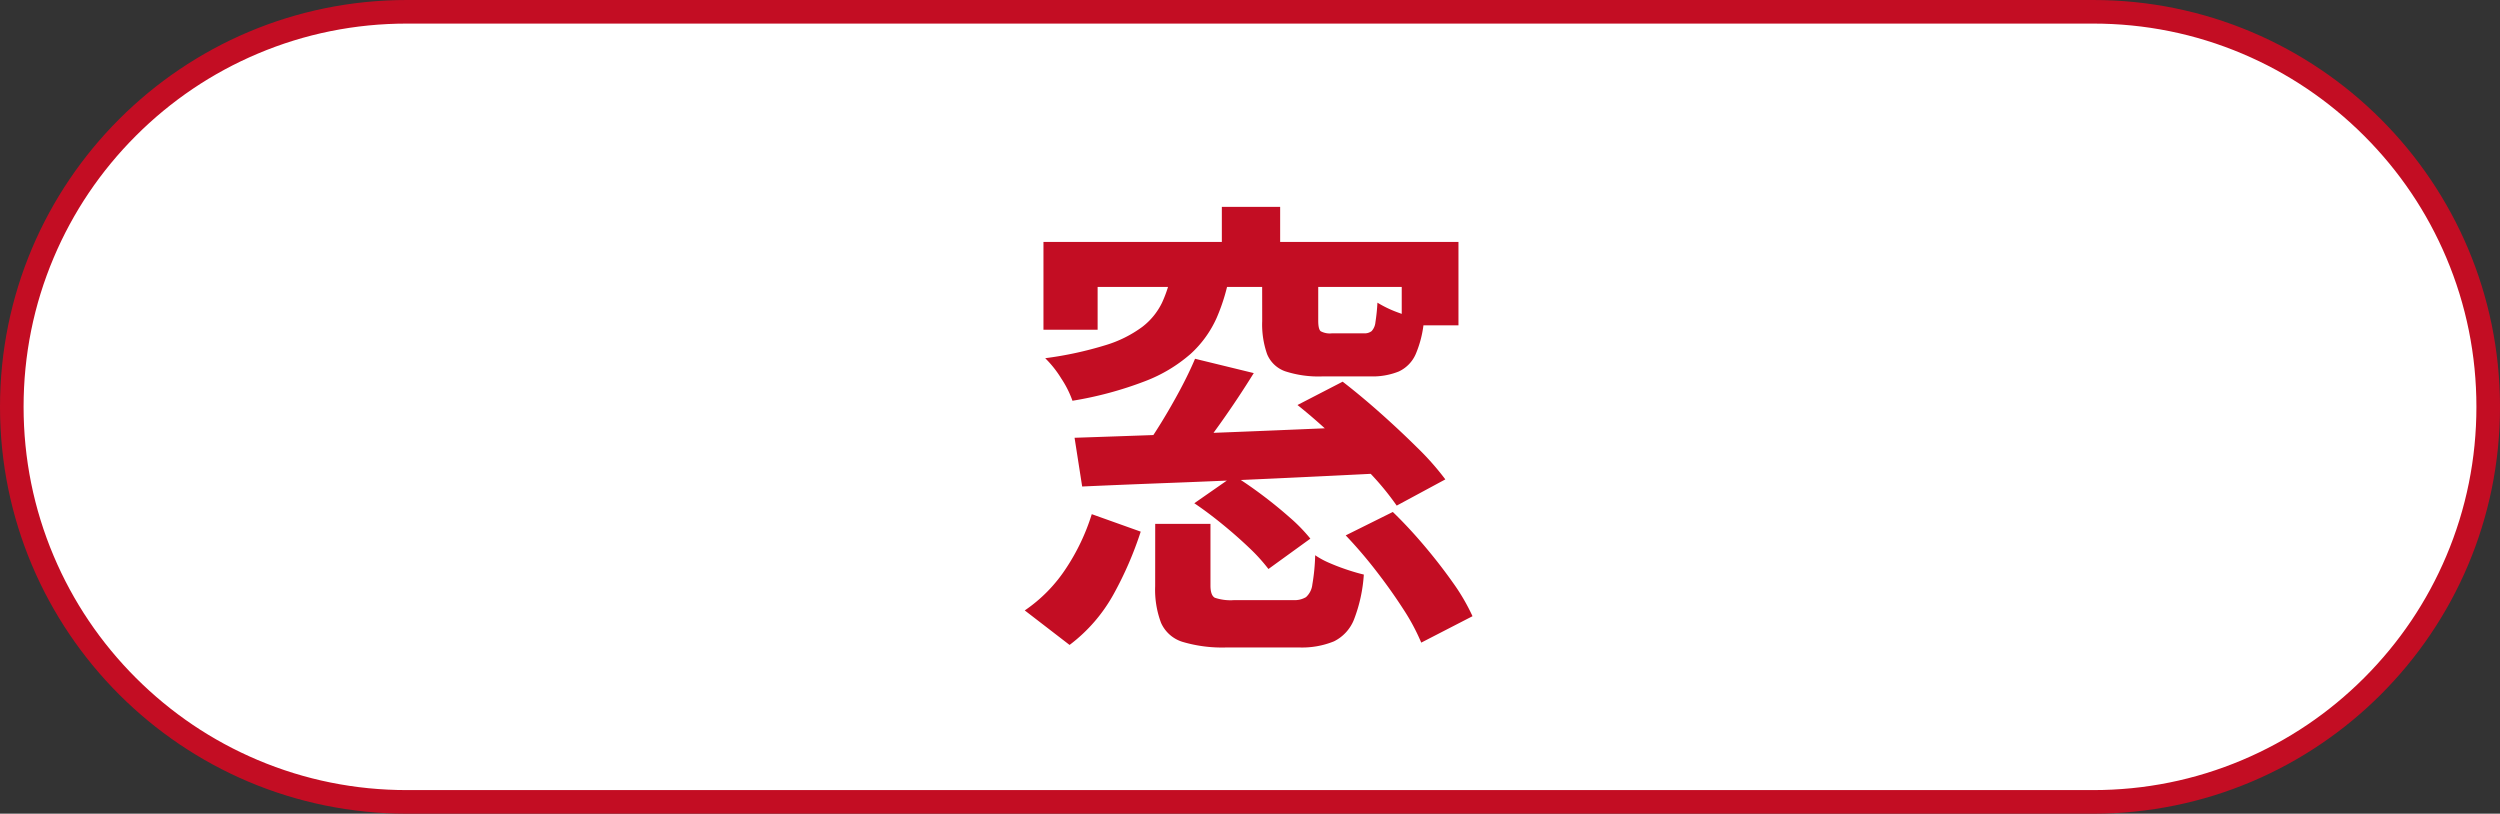
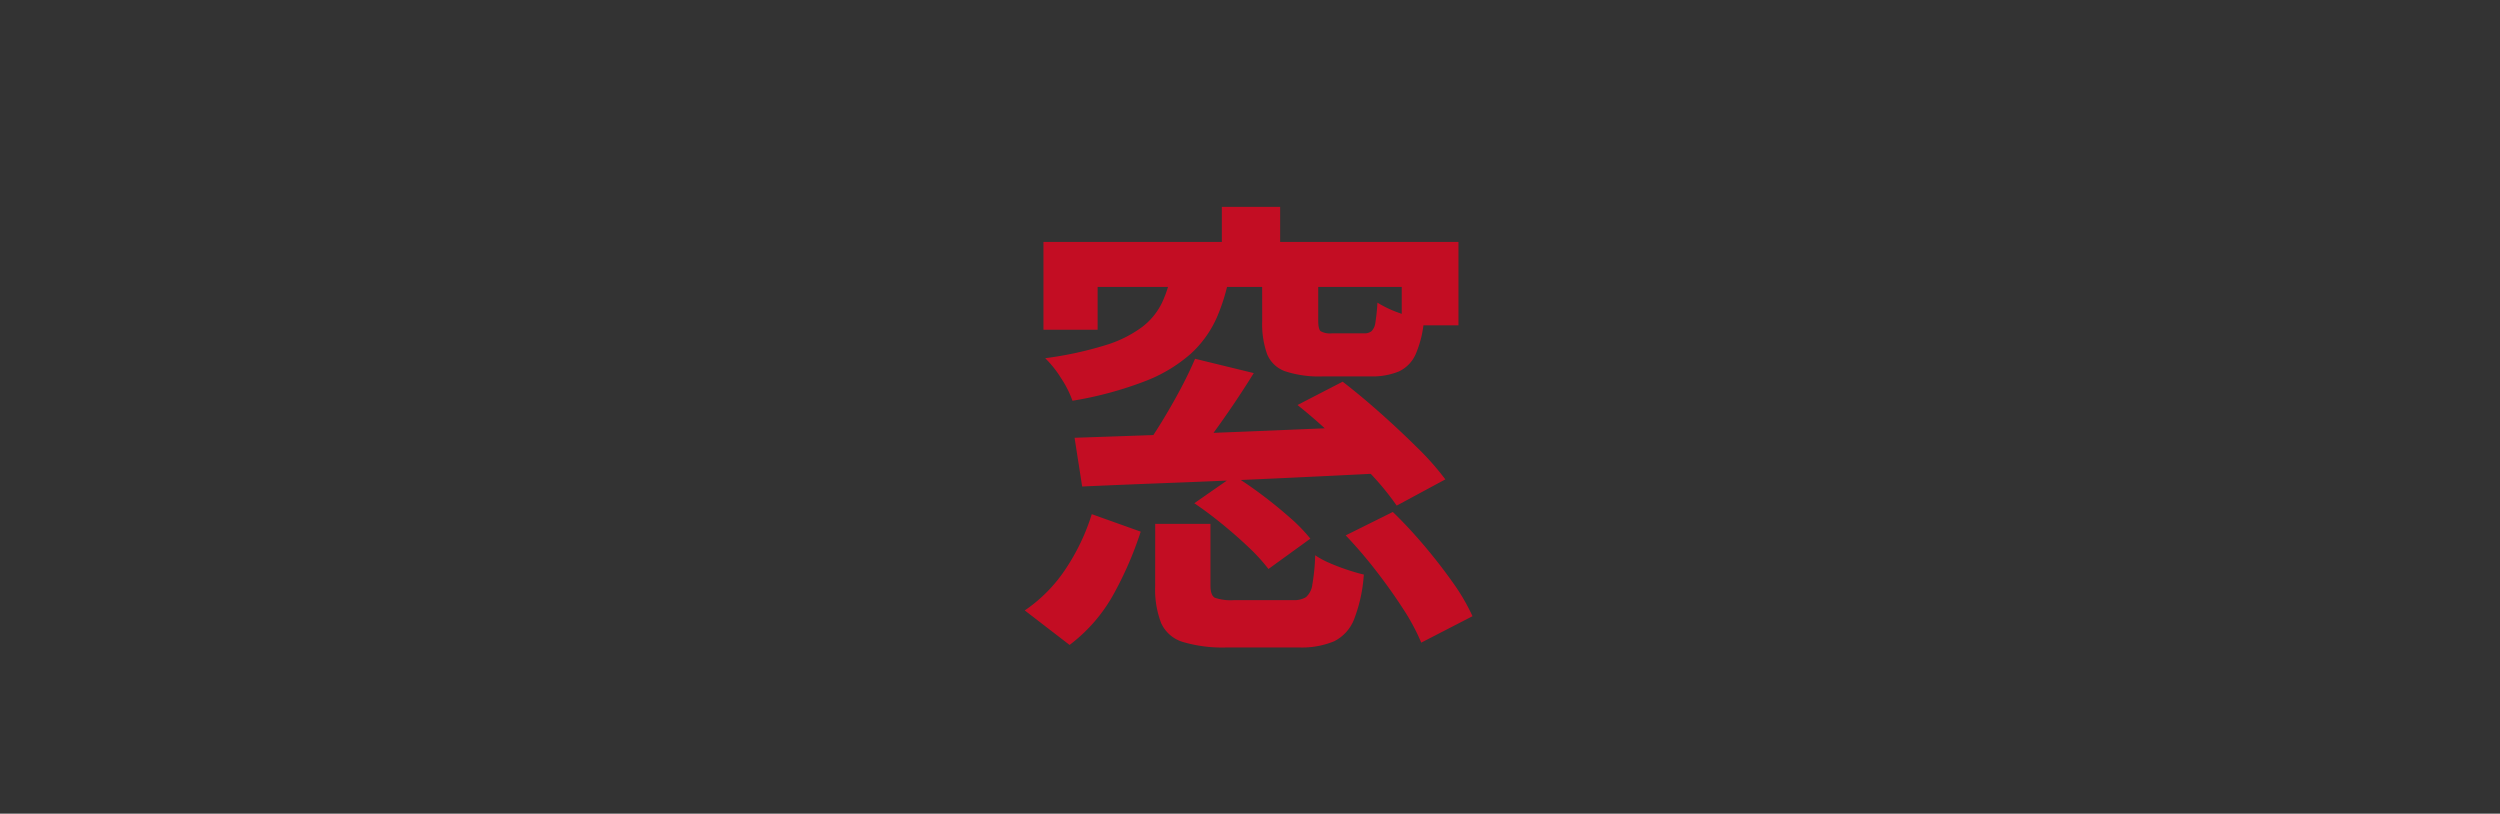
<svg xmlns="http://www.w3.org/2000/svg" height="69" viewBox="0 0 212 69" width="212">
  <rect x="0" y="0" width="212" height="69" fill="#333333" stroke="none" />
  <g fill="#fff">
-     <path d="m177.5 68h-143c-4.523 0-8.91-.886-13.039-2.632-3.989-1.687-7.572-4.103-10.649-7.18-3.077-3.077-5.492-6.66-7.18-10.649-1.747-4.129-2.632-8.517-2.632-13.039 0-4.523.886-8.91 2.632-13.039 1.687-3.989 4.103-7.572 7.18-10.649 3.077-3.077 6.66-5.492 10.649-7.18 4.129-1.747 8.517-2.632 13.039-2.632h143c4.523 0 8.91.886 13.039 2.632 3.989 1.687 7.572 4.103 10.649 7.18 3.077 3.077 5.493 6.66 7.18 10.649 1.747 4.129 2.632 8.517 2.632 13.039 0 4.523-.886 8.91-2.632 13.039-1.687 3.989-4.103 7.572-7.18 10.649-3.077 3.077-6.66 5.493-10.649 7.18-4.129 1.747-8.516 2.632-13.039 2.632z" />
-     <path d="m34.5 2c-4.388 0-8.644.859-12.65 2.553-3.87 1.637-7.346 3.98-10.331 6.966s-5.329 6.461-6.966 10.331c-1.694 4.005-2.553 8.261-2.553 12.65 0 4.388.859 8.644 2.553 12.65 1.637 3.87 3.98 7.346 6.966 10.331s6.461 5.329 10.331 6.966c4.005 1.694 8.261 2.553 12.65 2.553h143c4.388 0 8.644-.859 12.65-2.553 3.87-1.637 7.346-3.98 10.331-6.966s5.329-6.461 6.966-10.331c1.694-4.005 2.553-8.262 2.553-12.65 0-4.388-.859-8.644-2.553-12.65-1.637-3.87-3.98-7.346-6.966-10.331s-6.461-5.329-10.331-6.966c-4.005-1.694-8.261-2.553-12.65-2.553zm0-2h143c19.054 0 34.5 15.446 34.5 34.5s-15.446 34.5-34.5 34.5h-143c-19.054 0-34.5-15.446-34.5-34.5s15.446-34.5 34.5-34.5z" fill="#c30d23" />
-   </g>
+     </g>
  <path d="m-14.877-14.377q3.343-.111 7.71-.267t9.199-.356q4.831-.2 9.516-.4l-.134 4.022q-4.546.231-9.2.447t-8.876.376q-4.222.16-7.57.311zm6.839 7.3h4.686v5.226q0 .836.371 1.04a4.148 4.148 0 0 0 1.654.2h4.993a1.891 1.891 0 0 0 1.082-.252 1.684 1.684 0 0 0 .539-1.075 16.913 16.913 0 0 0 .24-2.478 6.96 6.96 0 0 0 1.212.657q.73.318 1.523.581t1.39.4a12.82 12.82 0 0 1 -.828 3.8 3.5 3.5 0 0 1 -1.7 1.863 7.17 7.17 0 0 1 -3 .518h-6.058a11.808 11.808 0 0 1 -3.784-.472 2.945 2.945 0 0 1 -1.824-1.611 7.951 7.951 0 0 1 -.5-3.107zm3.377-14 4.98 1.215q-1.328 2.145-2.819 4.242t-2.738 3.6l-3.9-1.216q.791-1.089 1.623-2.444t1.589-2.77q.755-1.416 1.265-2.624zm12.777 14.977 3.995-1.986q1.333 1.286 2.657 2.851t2.419 3.115a17.2 17.2 0 0 1 1.682 2.874l-4.347 2.24a17.751 17.751 0 0 0 -1.537-2.862q-1.013-1.573-2.29-3.222a38.079 38.079 0 0 0 -2.579-3.01zm-21.535-1.8 4.152 1.483a30.239 30.239 0 0 1 -2.28 5.268 13.637 13.637 0 0 1 -3.753 4.34l-3.8-2.927a12.771 12.771 0 0 0 3.521-3.6 17.911 17.911 0 0 0 2.16-4.558zm8.7-.929 3.359-2.338q1.146.711 2.382 1.638t2.336 1.9a14.116 14.116 0 0 1 1.761 1.806l-3.555 2.574a15.105 15.105 0 0 0 -1.664-1.827q-1.037-.987-2.254-1.98t-2.365-1.767zm8.75-8.328 3.826-1.977q1.523 1.174 3.177 2.643t3.142 2.943a23.191 23.191 0 0 1 2.389 2.7l-4.124 2.224a23.416 23.416 0 0 0 -2.209-2.7q-1.4-1.509-3.024-3.05t-3.177-2.777zm-6.419-16.801h4.945v4.864h-4.945zm-4.267 5.546h4.961a16.335 16.335 0 0 1 -1.131 3.861 9.215 9.215 0 0 1 -2.2 3.052 12.766 12.766 0 0 1 -3.884 2.327 31.043 31.043 0 0 1 -6.146 1.656 8.643 8.643 0 0 0 -.956-1.9 8.951 8.951 0 0 0 -1.356-1.708 30.862 30.862 0 0 0 5.128-1.11 10.177 10.177 0 0 0 3.1-1.543 5.728 5.728 0 0 0 1.674-2.043 10.514 10.514 0 0 0 .81-2.591zm7.684.089h4.757v4.023q0 .707.207.887a1.623 1.623 0 0 0 .952.18h2.726a.966.966 0 0 0 .643-.189 1.281 1.281 0 0 0 .322-.751 16.238 16.238 0 0 0 .171-1.662 9.542 9.542 0 0 0 1.859.877 13.51 13.51 0 0 0 2.087.61 9.2 9.2 0 0 1 -.706 2.889 2.9 2.9 0 0 1 -1.426 1.459 5.923 5.923 0 0 1 -2.416.418h-4.031a9.132 9.132 0 0 1 -3.2-.436 2.58 2.58 0 0 1 -1.524-1.453 7.607 7.607 0 0 1 -.416-2.8zm-18.543-2.66h35.192v7.071h-4.811v-3.258h-25.788v3.633h-4.593z" fill="#c30d23" transform="translate(106 51.5)" />
</svg>